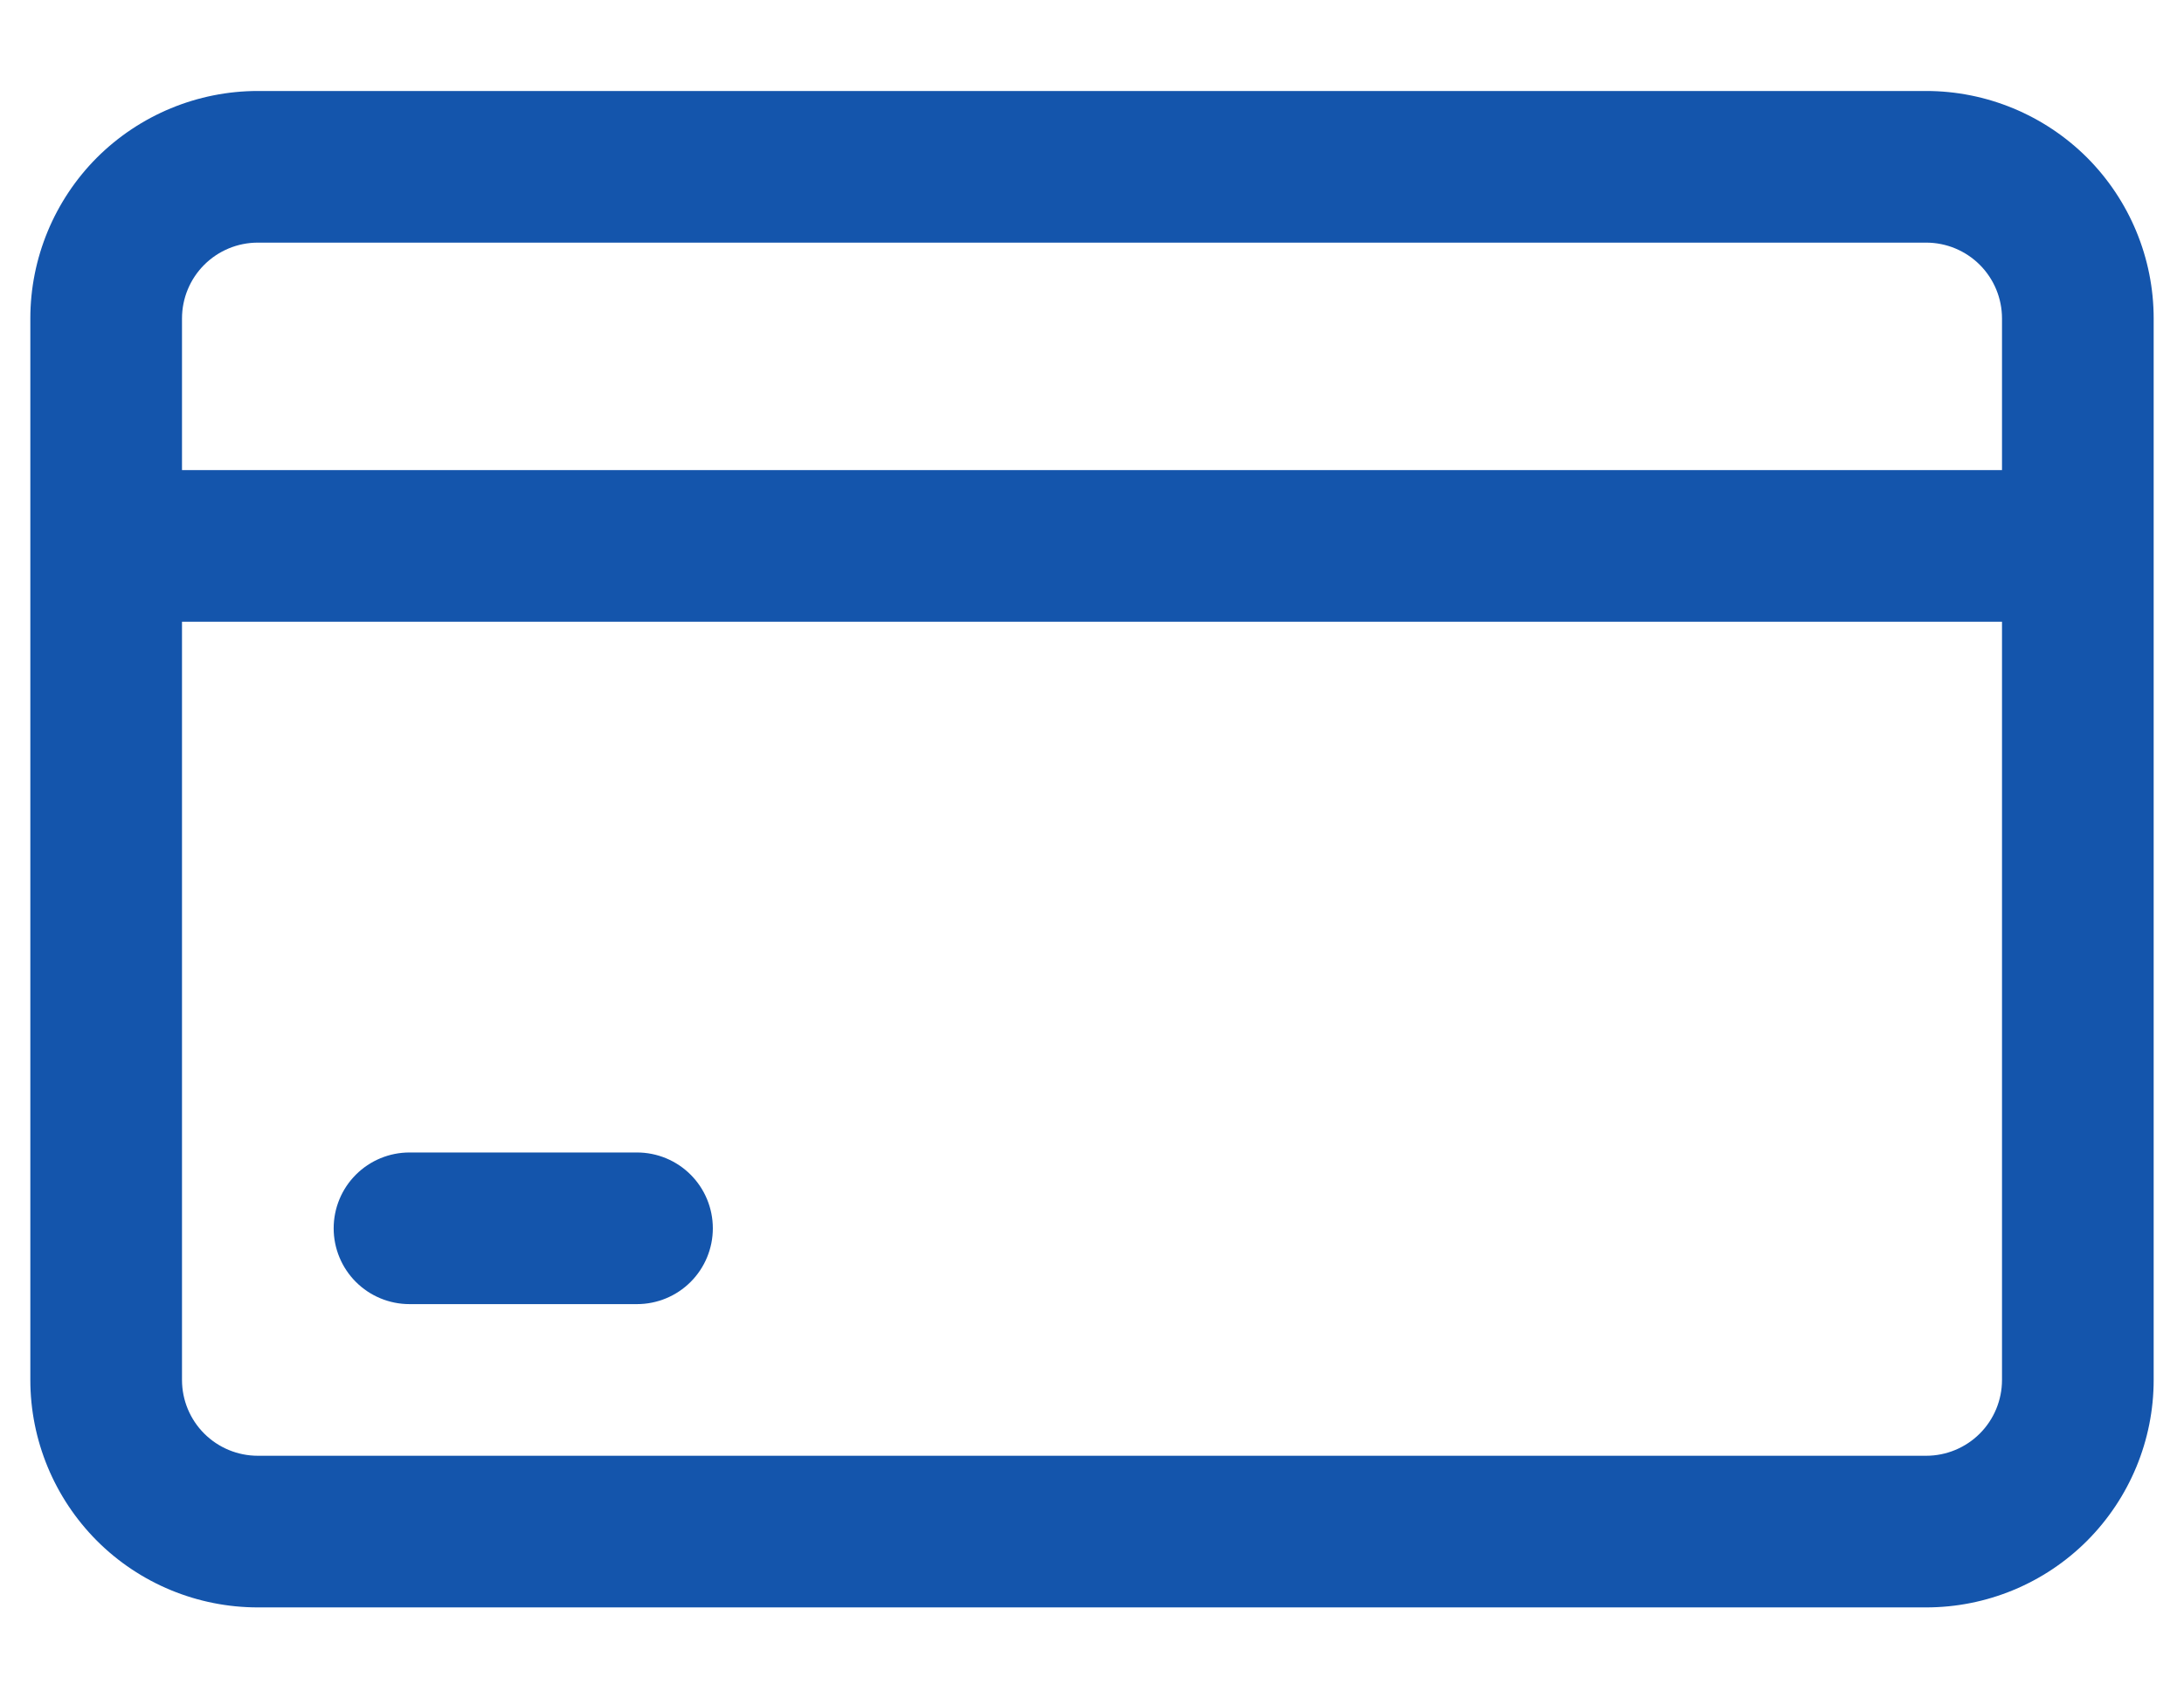
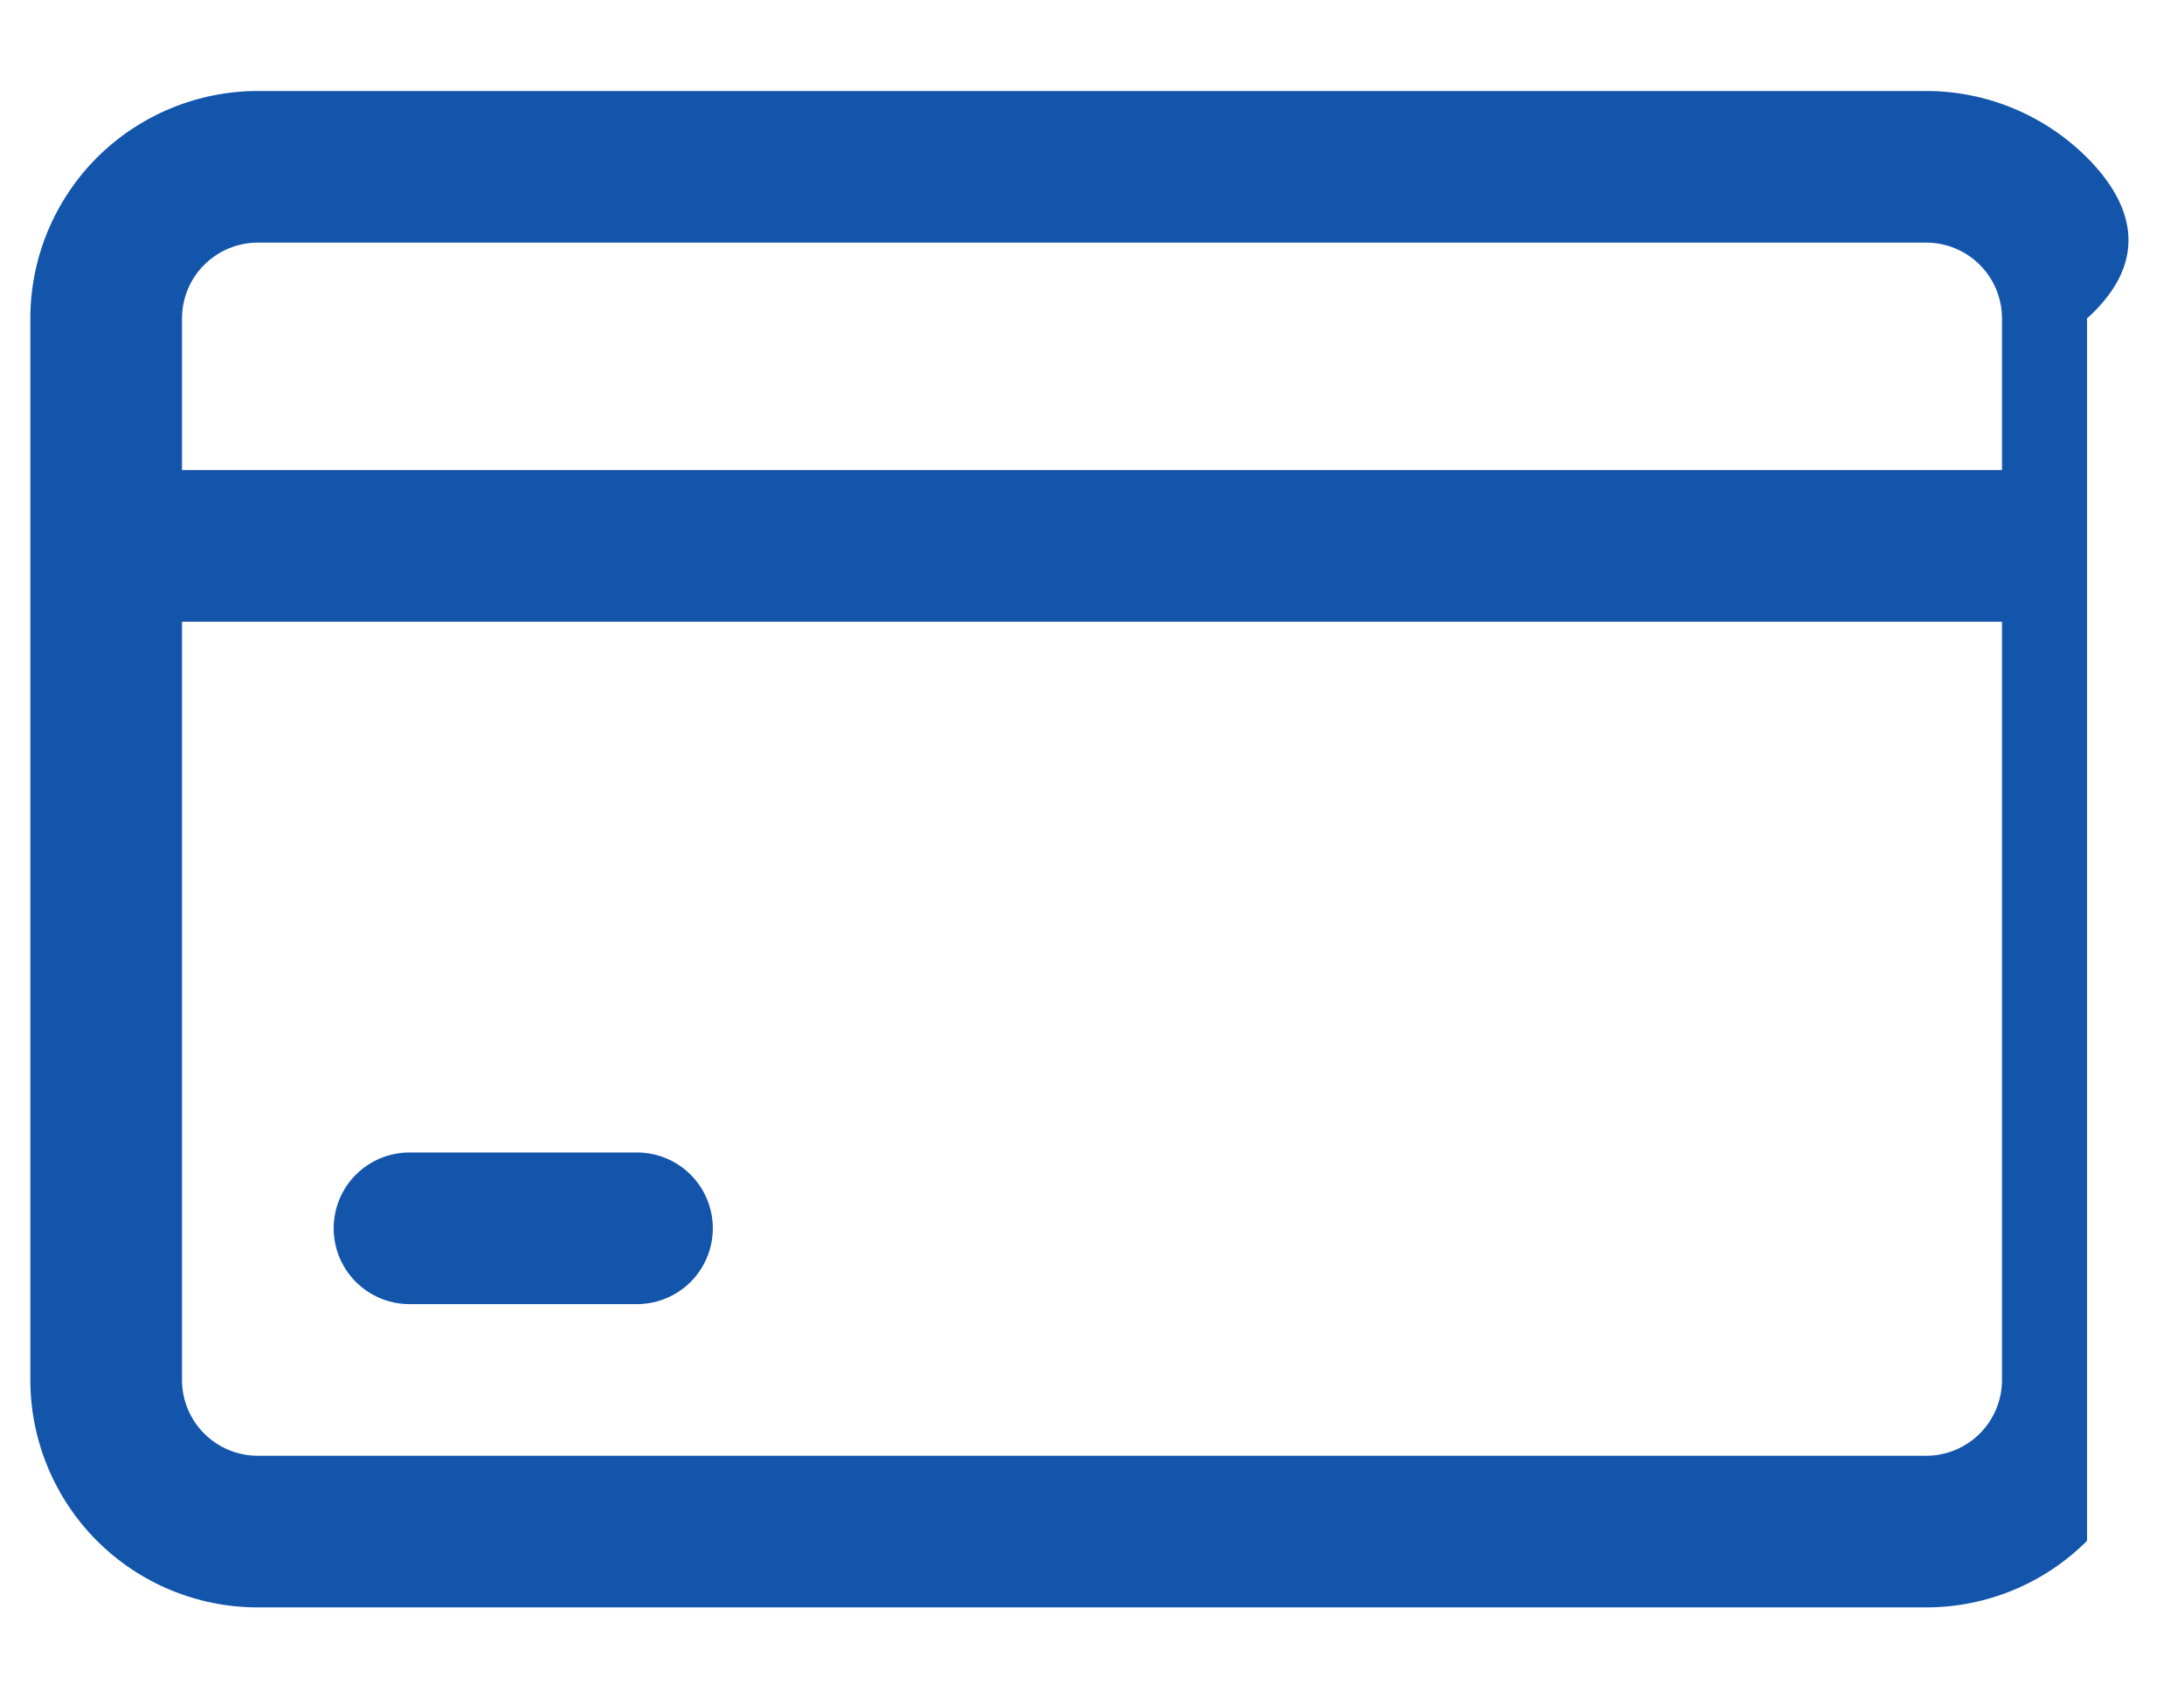
<svg xmlns="http://www.w3.org/2000/svg" width="18" height="14" viewBox="0 0 18 14" fill="none">
-   <path d="M15.875 0.75H2.125C1.628 0.75 1.151 0.948 0.799 1.299C0.448 1.651 0.25 2.128 0.25 2.625V11.375C0.25 11.872 0.448 12.349 0.799 12.701C1.151 13.053 1.628 13.25 2.125 13.25H15.875C16.372 13.25 16.849 13.053 17.201 12.701C17.552 12.349 17.75 11.872 17.75 11.375V2.625C17.75 2.128 17.552 1.651 17.201 1.299C16.849 0.948 16.372 0.75 15.875 0.75ZM2.125 2H15.875C16.041 2 16.2 2.066 16.317 2.183C16.434 2.3 16.5 2.459 16.5 2.625V3.875H1.5V2.625C1.5 2.459 1.566 2.3 1.683 2.183C1.8 2.066 1.959 2 2.125 2ZM15.875 12H2.125C1.959 12 1.8 11.934 1.683 11.817C1.566 11.7 1.5 11.541 1.5 11.375V5.125H16.5V11.375C16.5 11.541 16.434 11.7 16.317 11.817C16.2 11.934 16.041 12 15.875 12ZM5.875 10.125C5.875 10.291 5.809 10.45 5.692 10.567C5.575 10.684 5.416 10.75 5.25 10.75H3.375C3.209 10.75 3.05 10.684 2.933 10.567C2.816 10.45 2.75 10.291 2.75 10.125C2.75 9.959 2.816 9.8 2.933 9.683C3.05 9.566 3.209 9.5 3.375 9.5H5.25C5.416 9.5 5.575 9.566 5.692 9.683C5.809 9.8 5.875 9.959 5.875 10.125Z" fill="#1455AC" />
+   <path d="M15.875 0.75H2.125C1.628 0.75 1.151 0.948 0.799 1.299C0.448 1.651 0.25 2.128 0.25 2.625V11.375C0.25 11.872 0.448 12.349 0.799 12.701C1.151 13.053 1.628 13.25 2.125 13.25H15.875C16.372 13.25 16.849 13.053 17.201 12.701V2.625C17.75 2.128 17.552 1.651 17.201 1.299C16.849 0.948 16.372 0.75 15.875 0.75ZM2.125 2H15.875C16.041 2 16.2 2.066 16.317 2.183C16.434 2.3 16.5 2.459 16.5 2.625V3.875H1.5V2.625C1.5 2.459 1.566 2.3 1.683 2.183C1.8 2.066 1.959 2 2.125 2ZM15.875 12H2.125C1.959 12 1.8 11.934 1.683 11.817C1.566 11.7 1.5 11.541 1.5 11.375V5.125H16.5V11.375C16.5 11.541 16.434 11.7 16.317 11.817C16.2 11.934 16.041 12 15.875 12ZM5.875 10.125C5.875 10.291 5.809 10.45 5.692 10.567C5.575 10.684 5.416 10.75 5.25 10.75H3.375C3.209 10.75 3.05 10.684 2.933 10.567C2.816 10.45 2.75 10.291 2.75 10.125C2.75 9.959 2.816 9.8 2.933 9.683C3.05 9.566 3.209 9.5 3.375 9.5H5.25C5.416 9.5 5.575 9.566 5.692 9.683C5.809 9.8 5.875 9.959 5.875 10.125Z" fill="#1455AC" />
</svg>